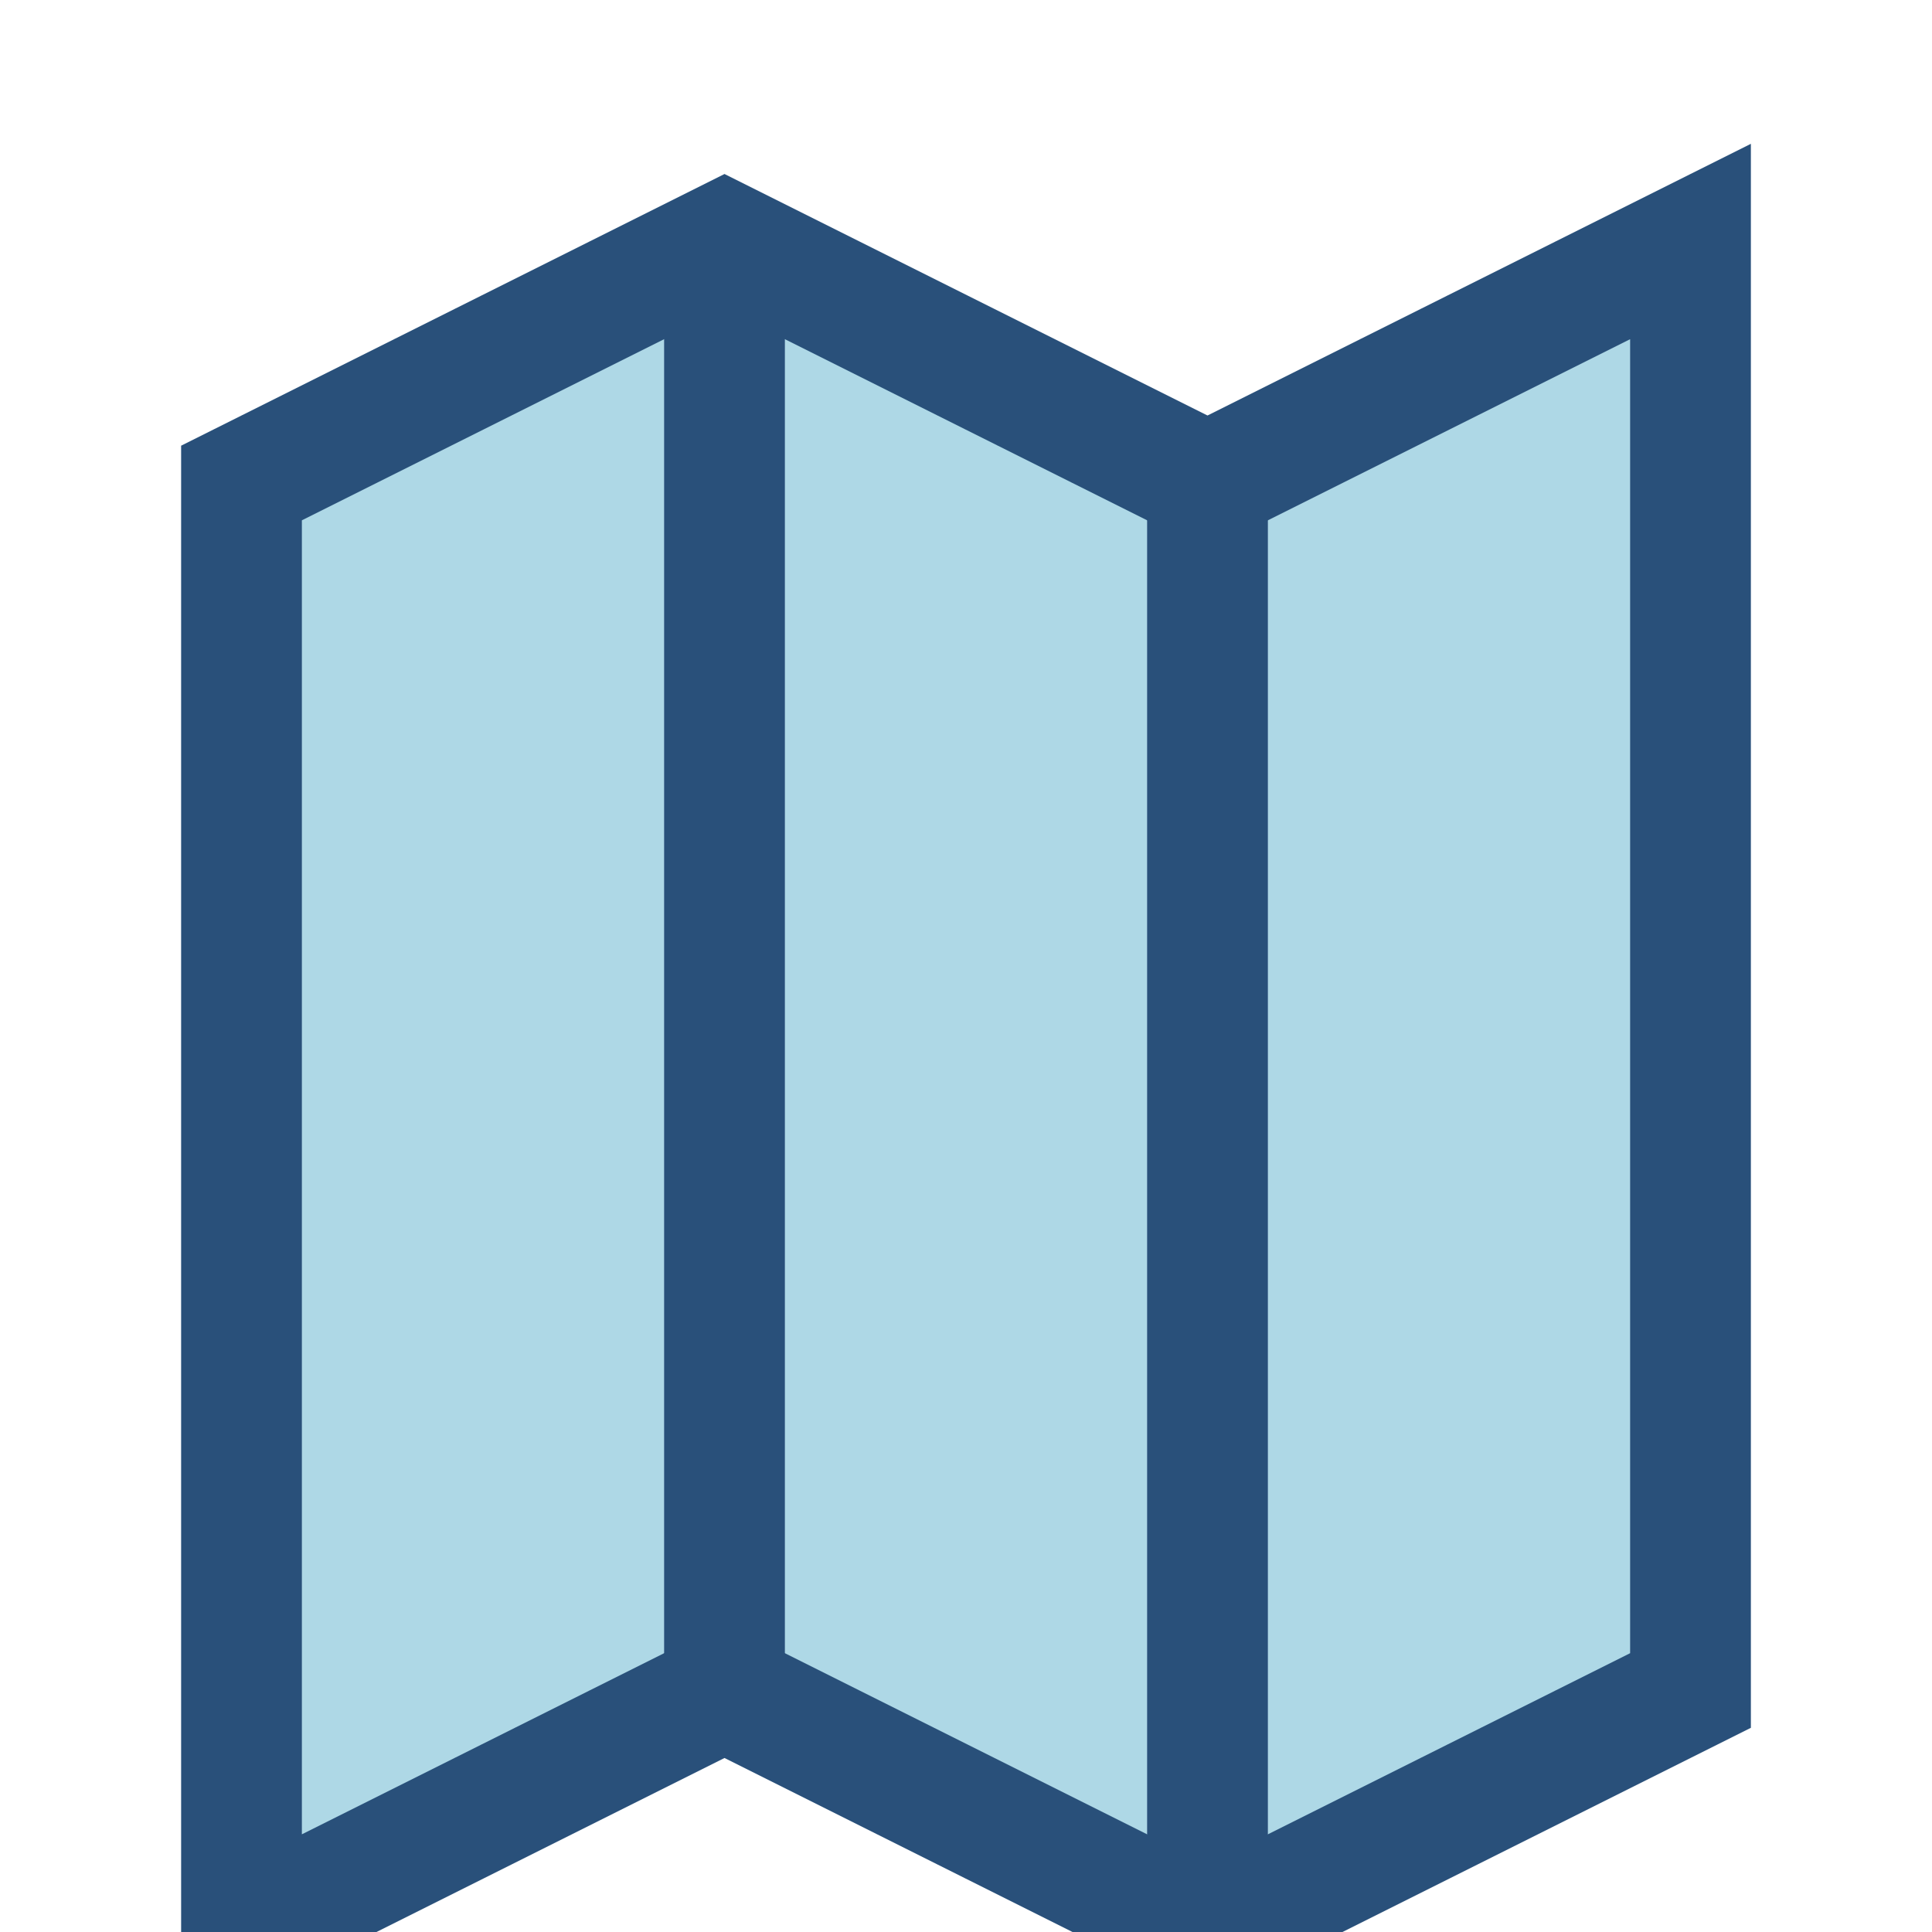
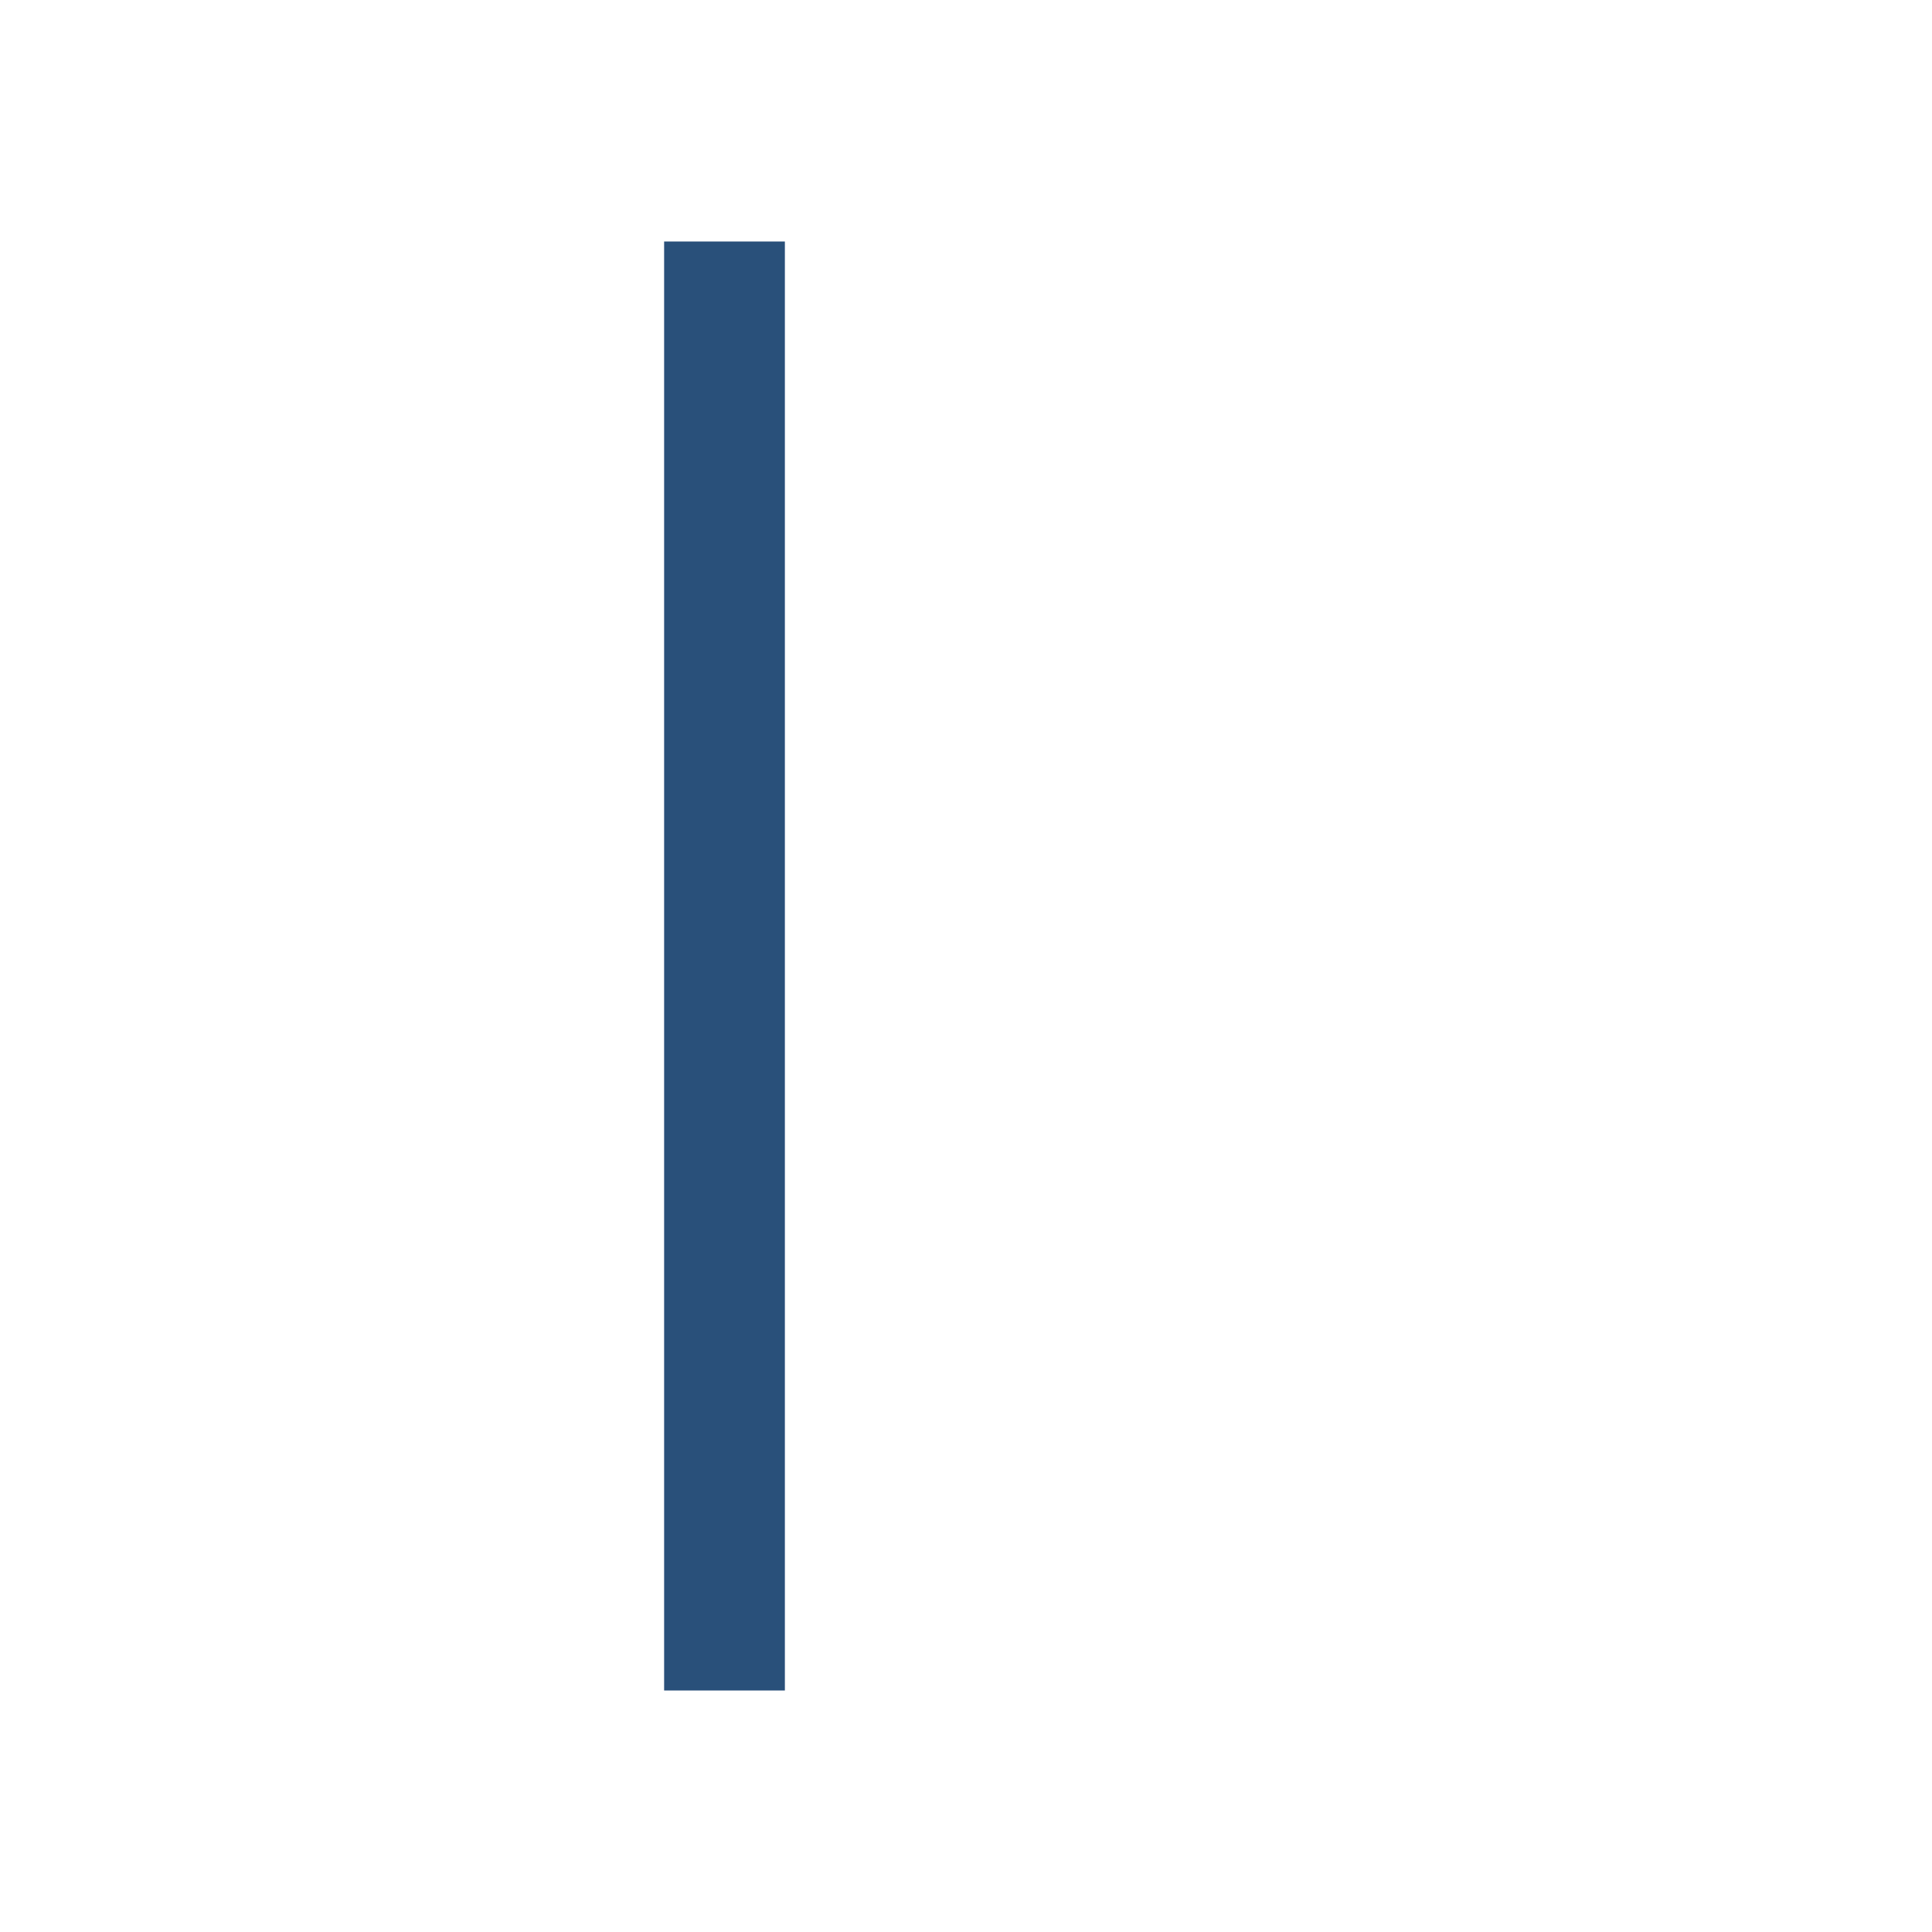
<svg xmlns="http://www.w3.org/2000/svg" width="32" height="32" viewBox="0 0 32 32">
-   <polygon points="4,8 12,4 20,8 28,4 28,28 20,32 12,28 4,32" fill="#AED8E6" stroke="#29507A" stroke-width="2" />
-   <path d="M12 4v24M20 8v24" stroke="#29507A" stroke-width="2" fill="none" />
+   <path d="M12 4v24M20 8" stroke="#29507A" stroke-width="2" fill="none" />
</svg>